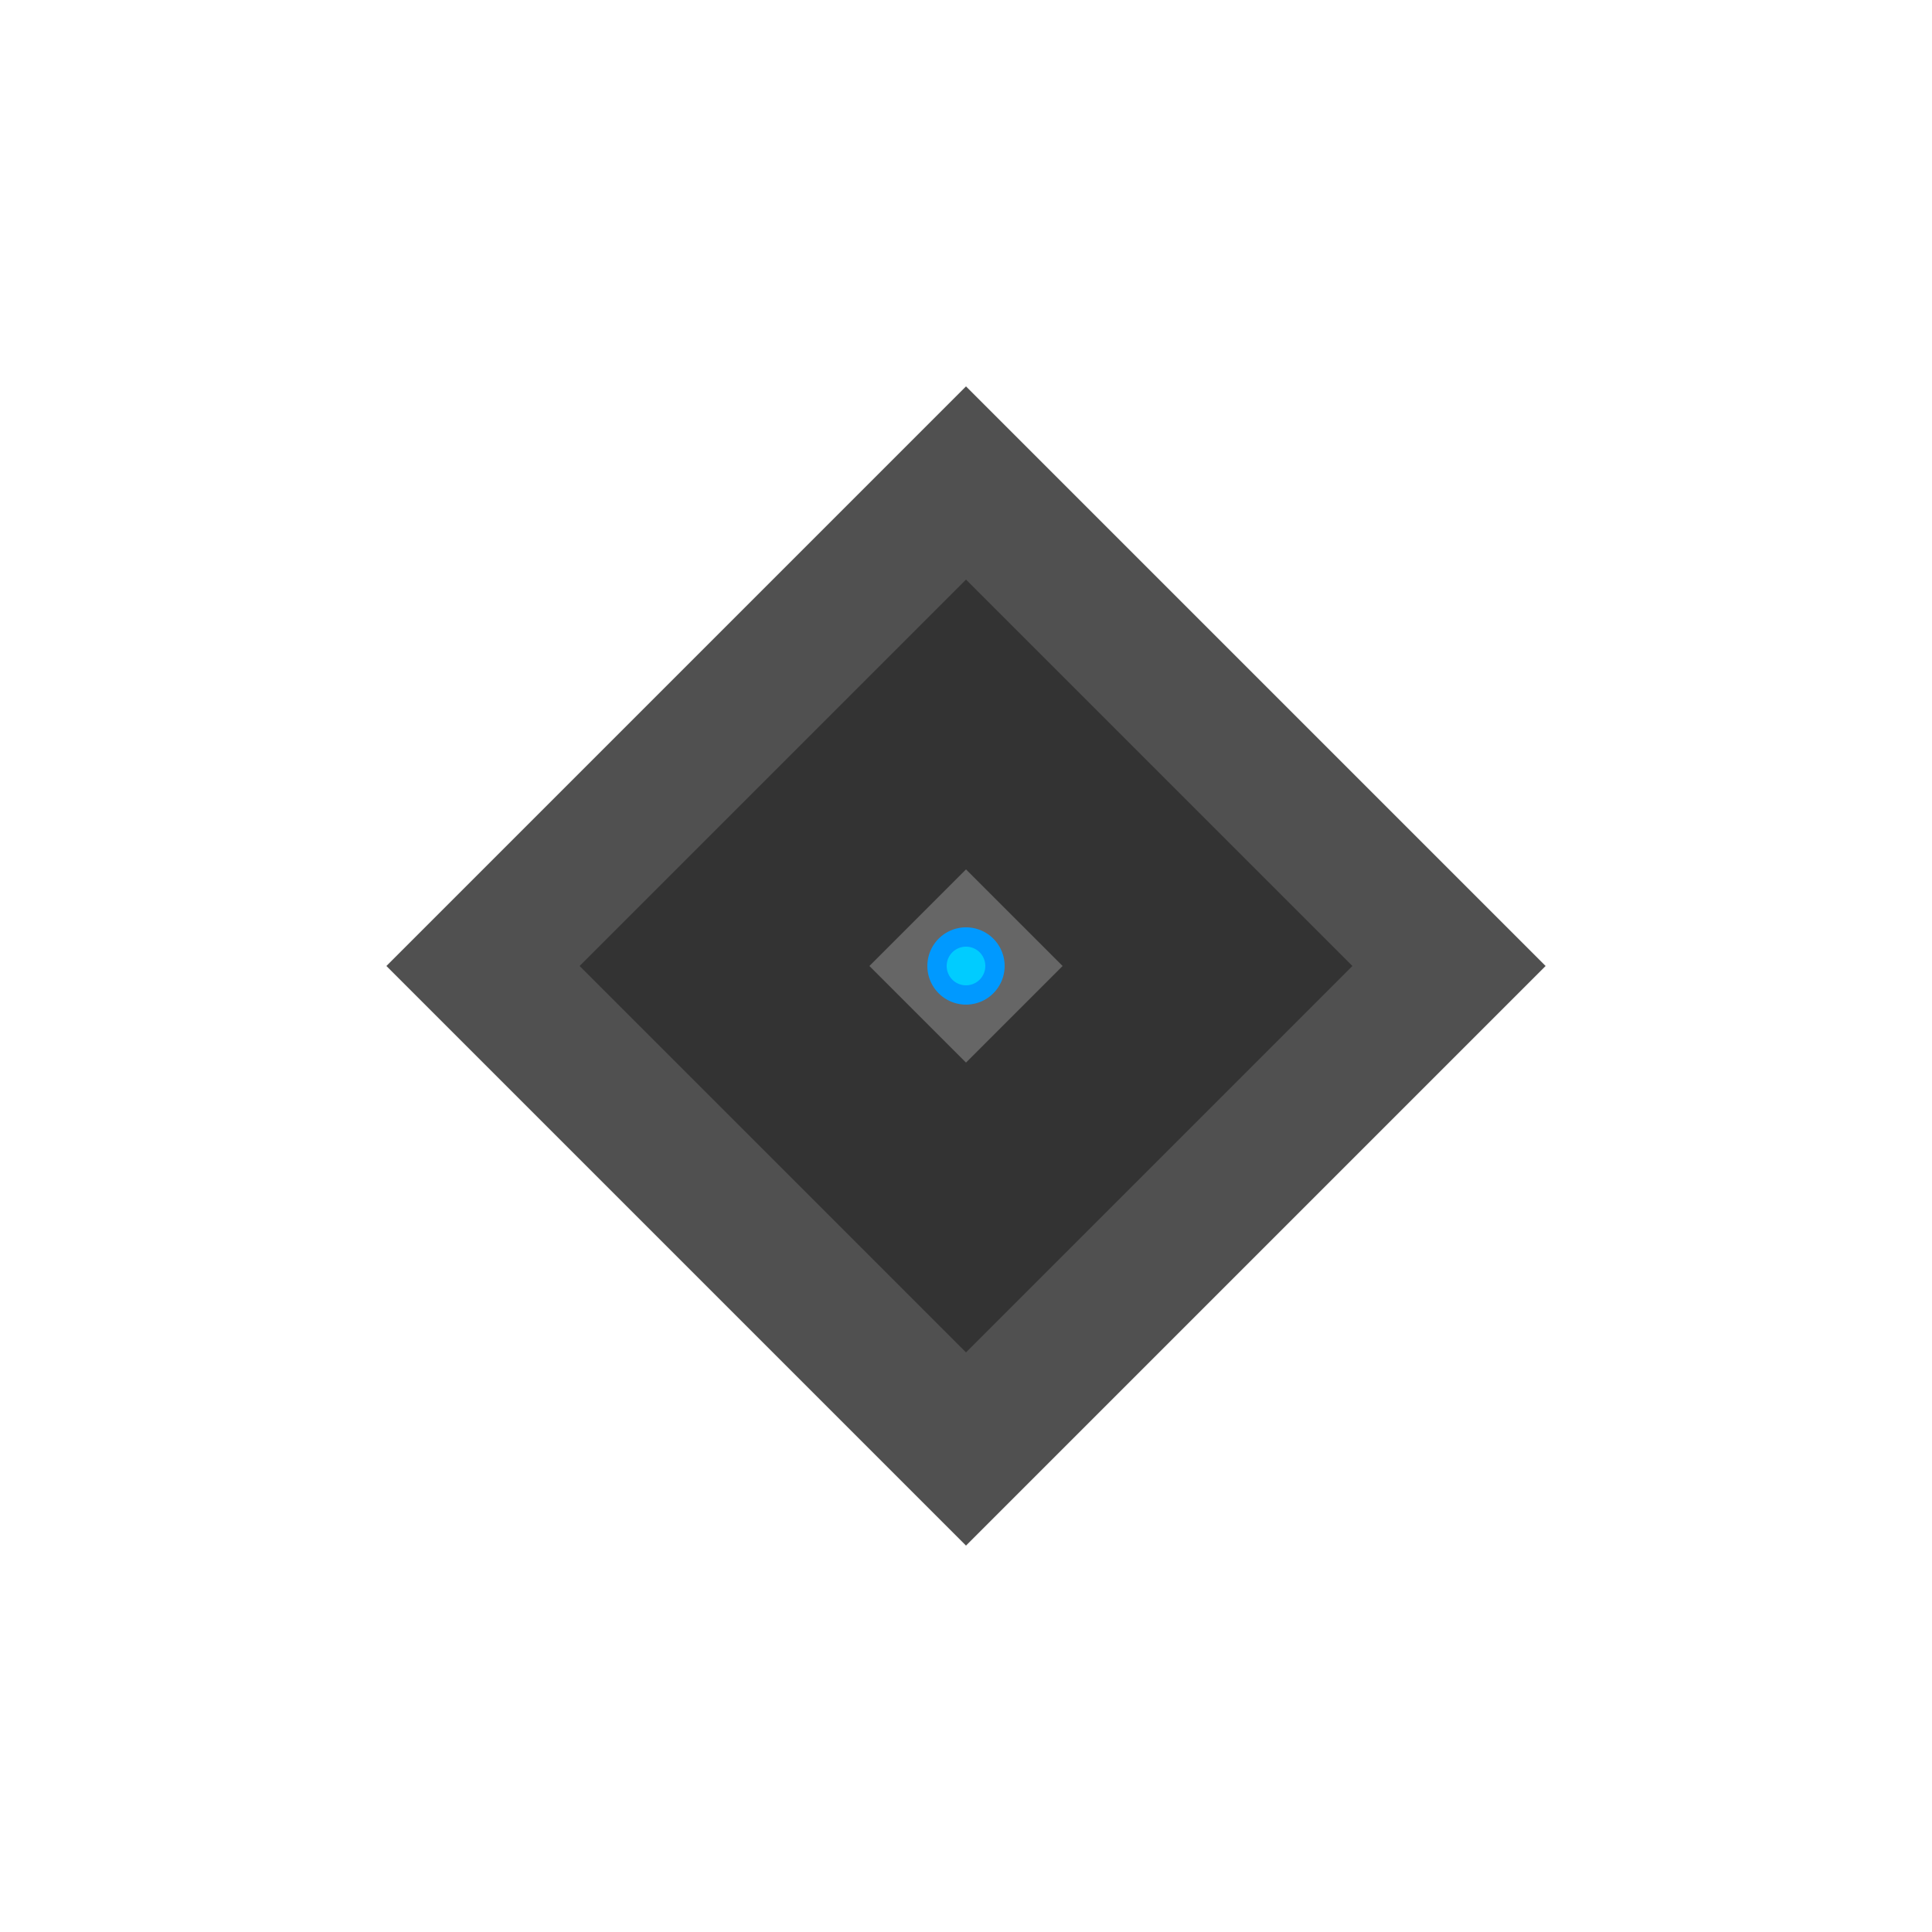
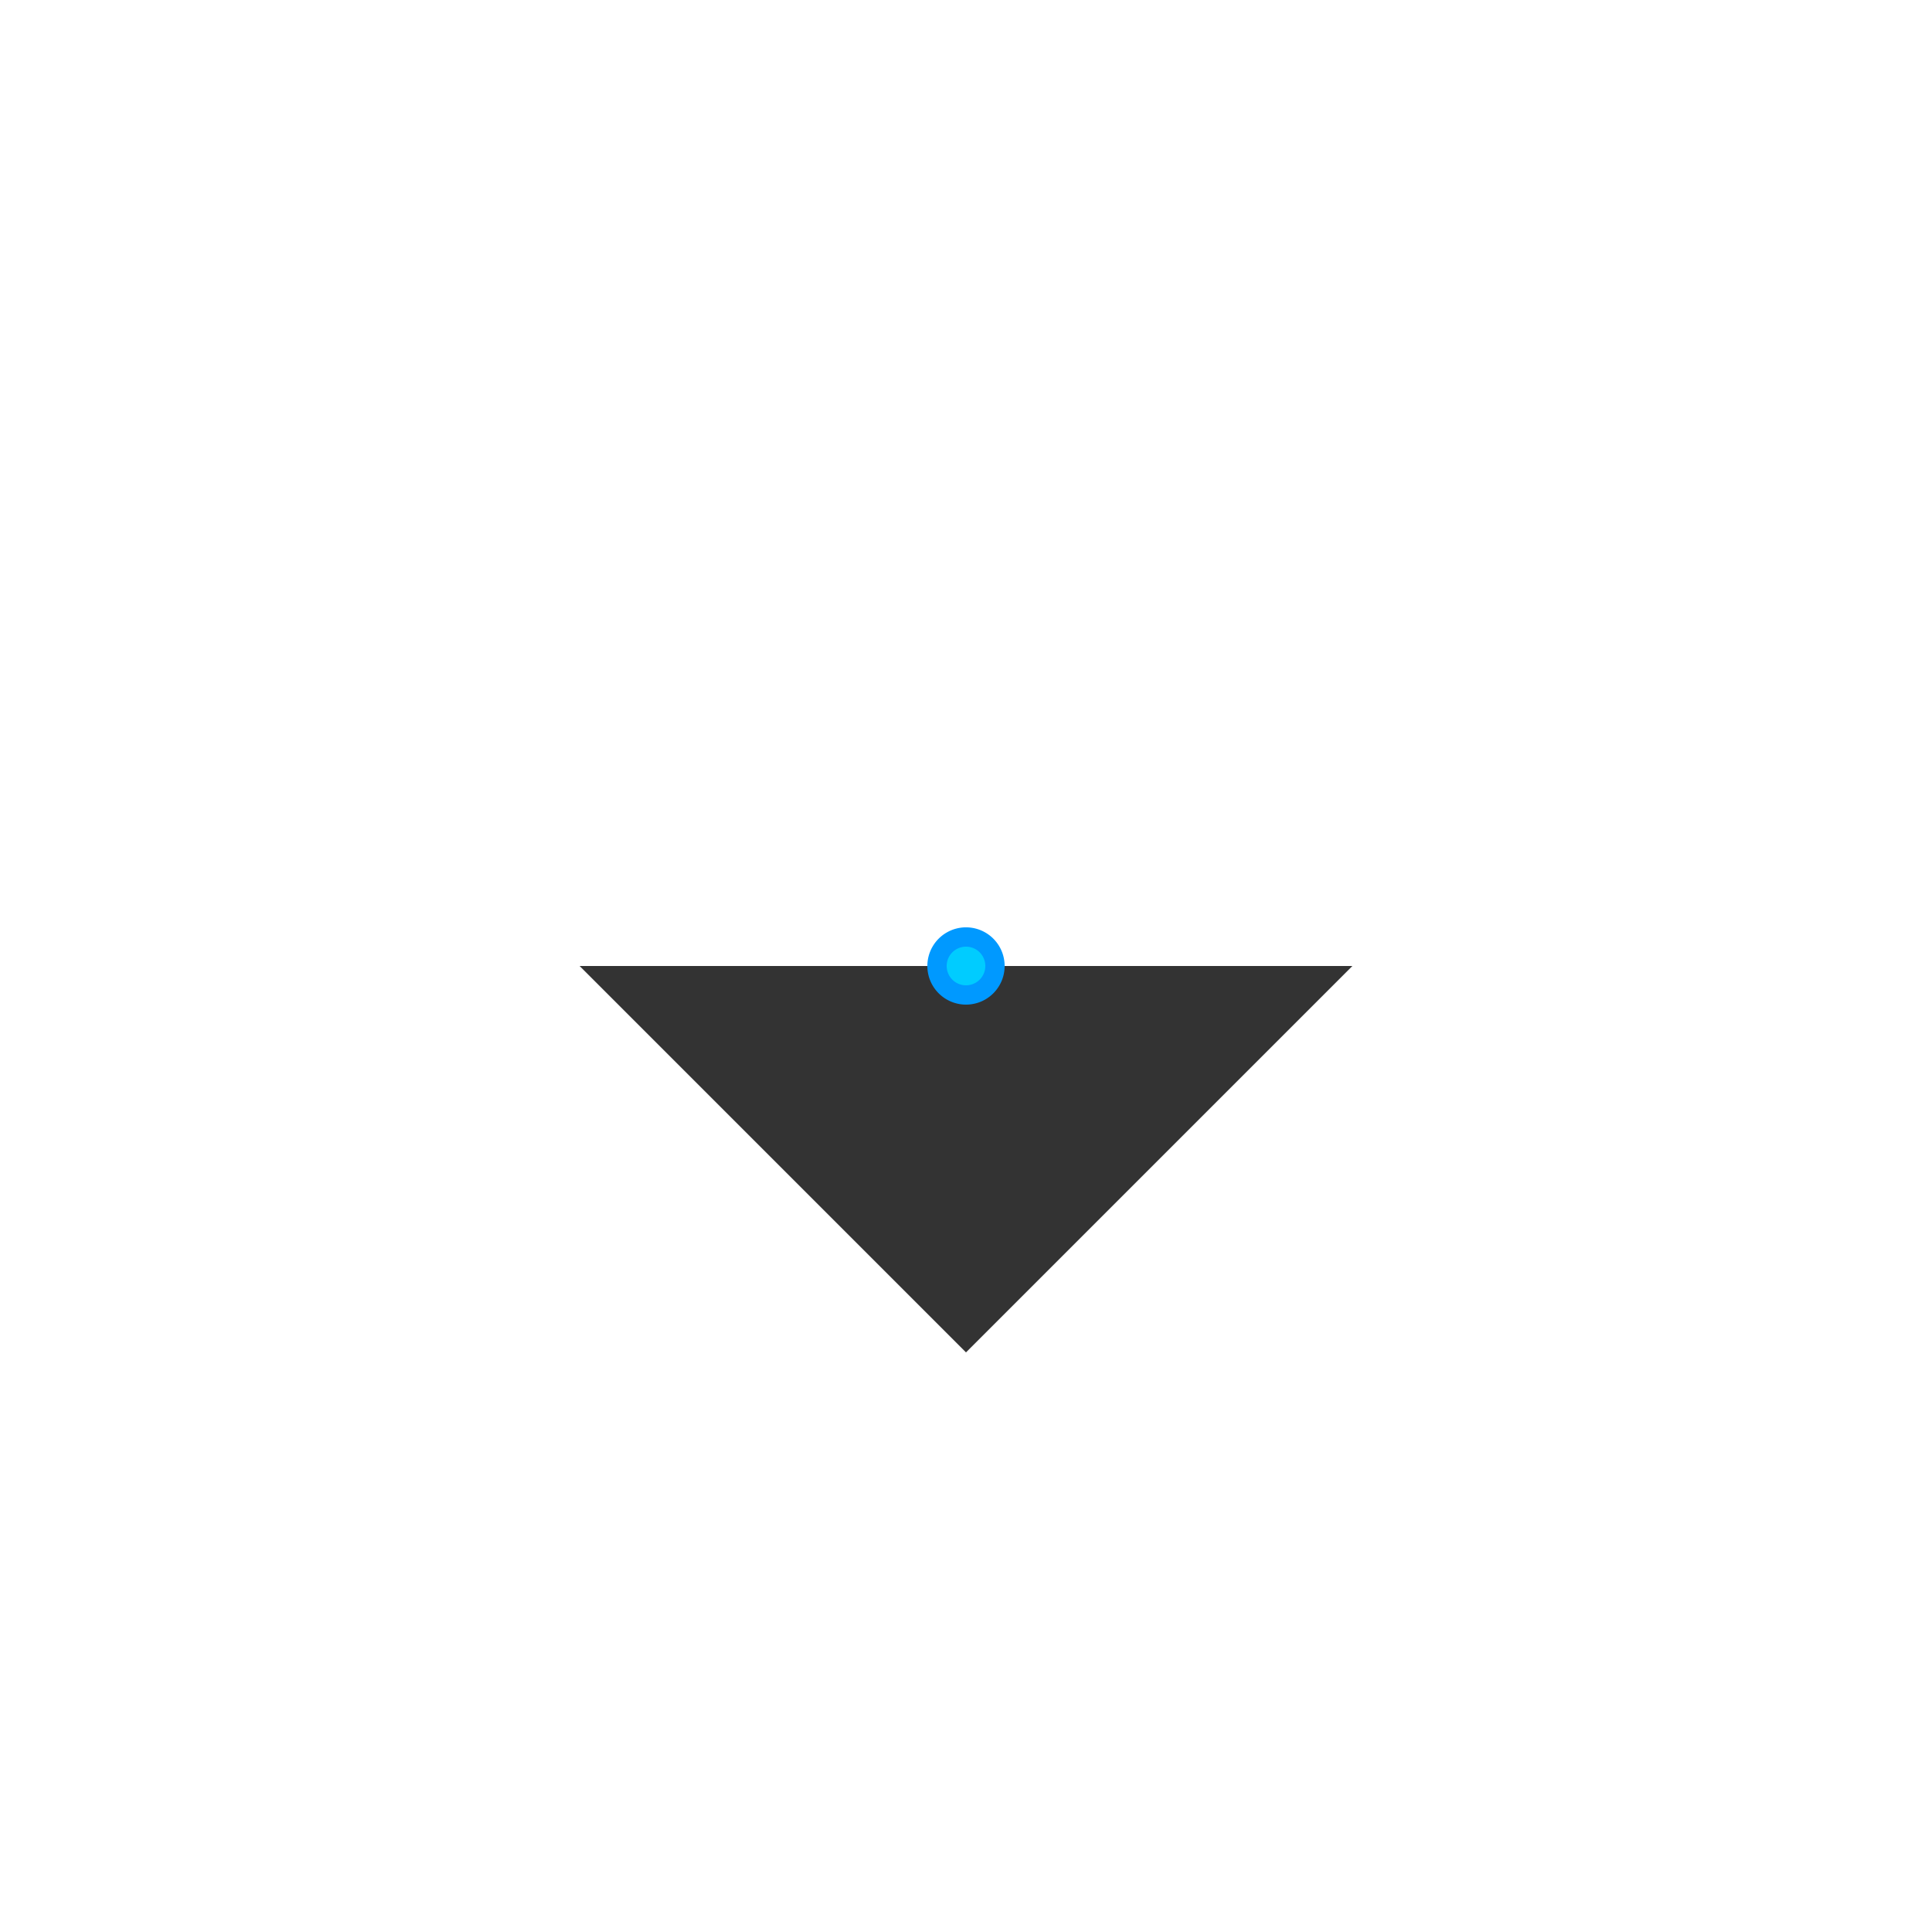
<svg xmlns="http://www.w3.org/2000/svg" width="500" height="500">
  <defs />
  <g>
-     <path fill="#505050" stroke="none" paint-order="stroke fill markers" d=" M 100 250 L 250 100 L 400 250 L 250 400 Z" />
-     <path fill="#333333" stroke="none" paint-order="stroke fill markers" d=" M 150 250 L 250 150 L 350 250 L 250 350 Z" />
-     <path fill="#666666" stroke="none" paint-order="stroke fill markers" d=" M 225 250 L 250 225 L 275 250 L 250 275 Z" />
+     <path fill="#333333" stroke="none" paint-order="stroke fill markers" d=" M 150 250 L 350 250 L 250 350 Z" />
    <path fill="#0099ff" stroke="none" paint-order="stroke fill markers" d=" M 260 250 A 10 10 0 1 1 260 249.99" />
    <path fill="#00ccff" stroke="none" paint-order="stroke fill markers" d=" M 255 250 A 5 5 0 1 1 255 249.995" />
  </g>
</svg>